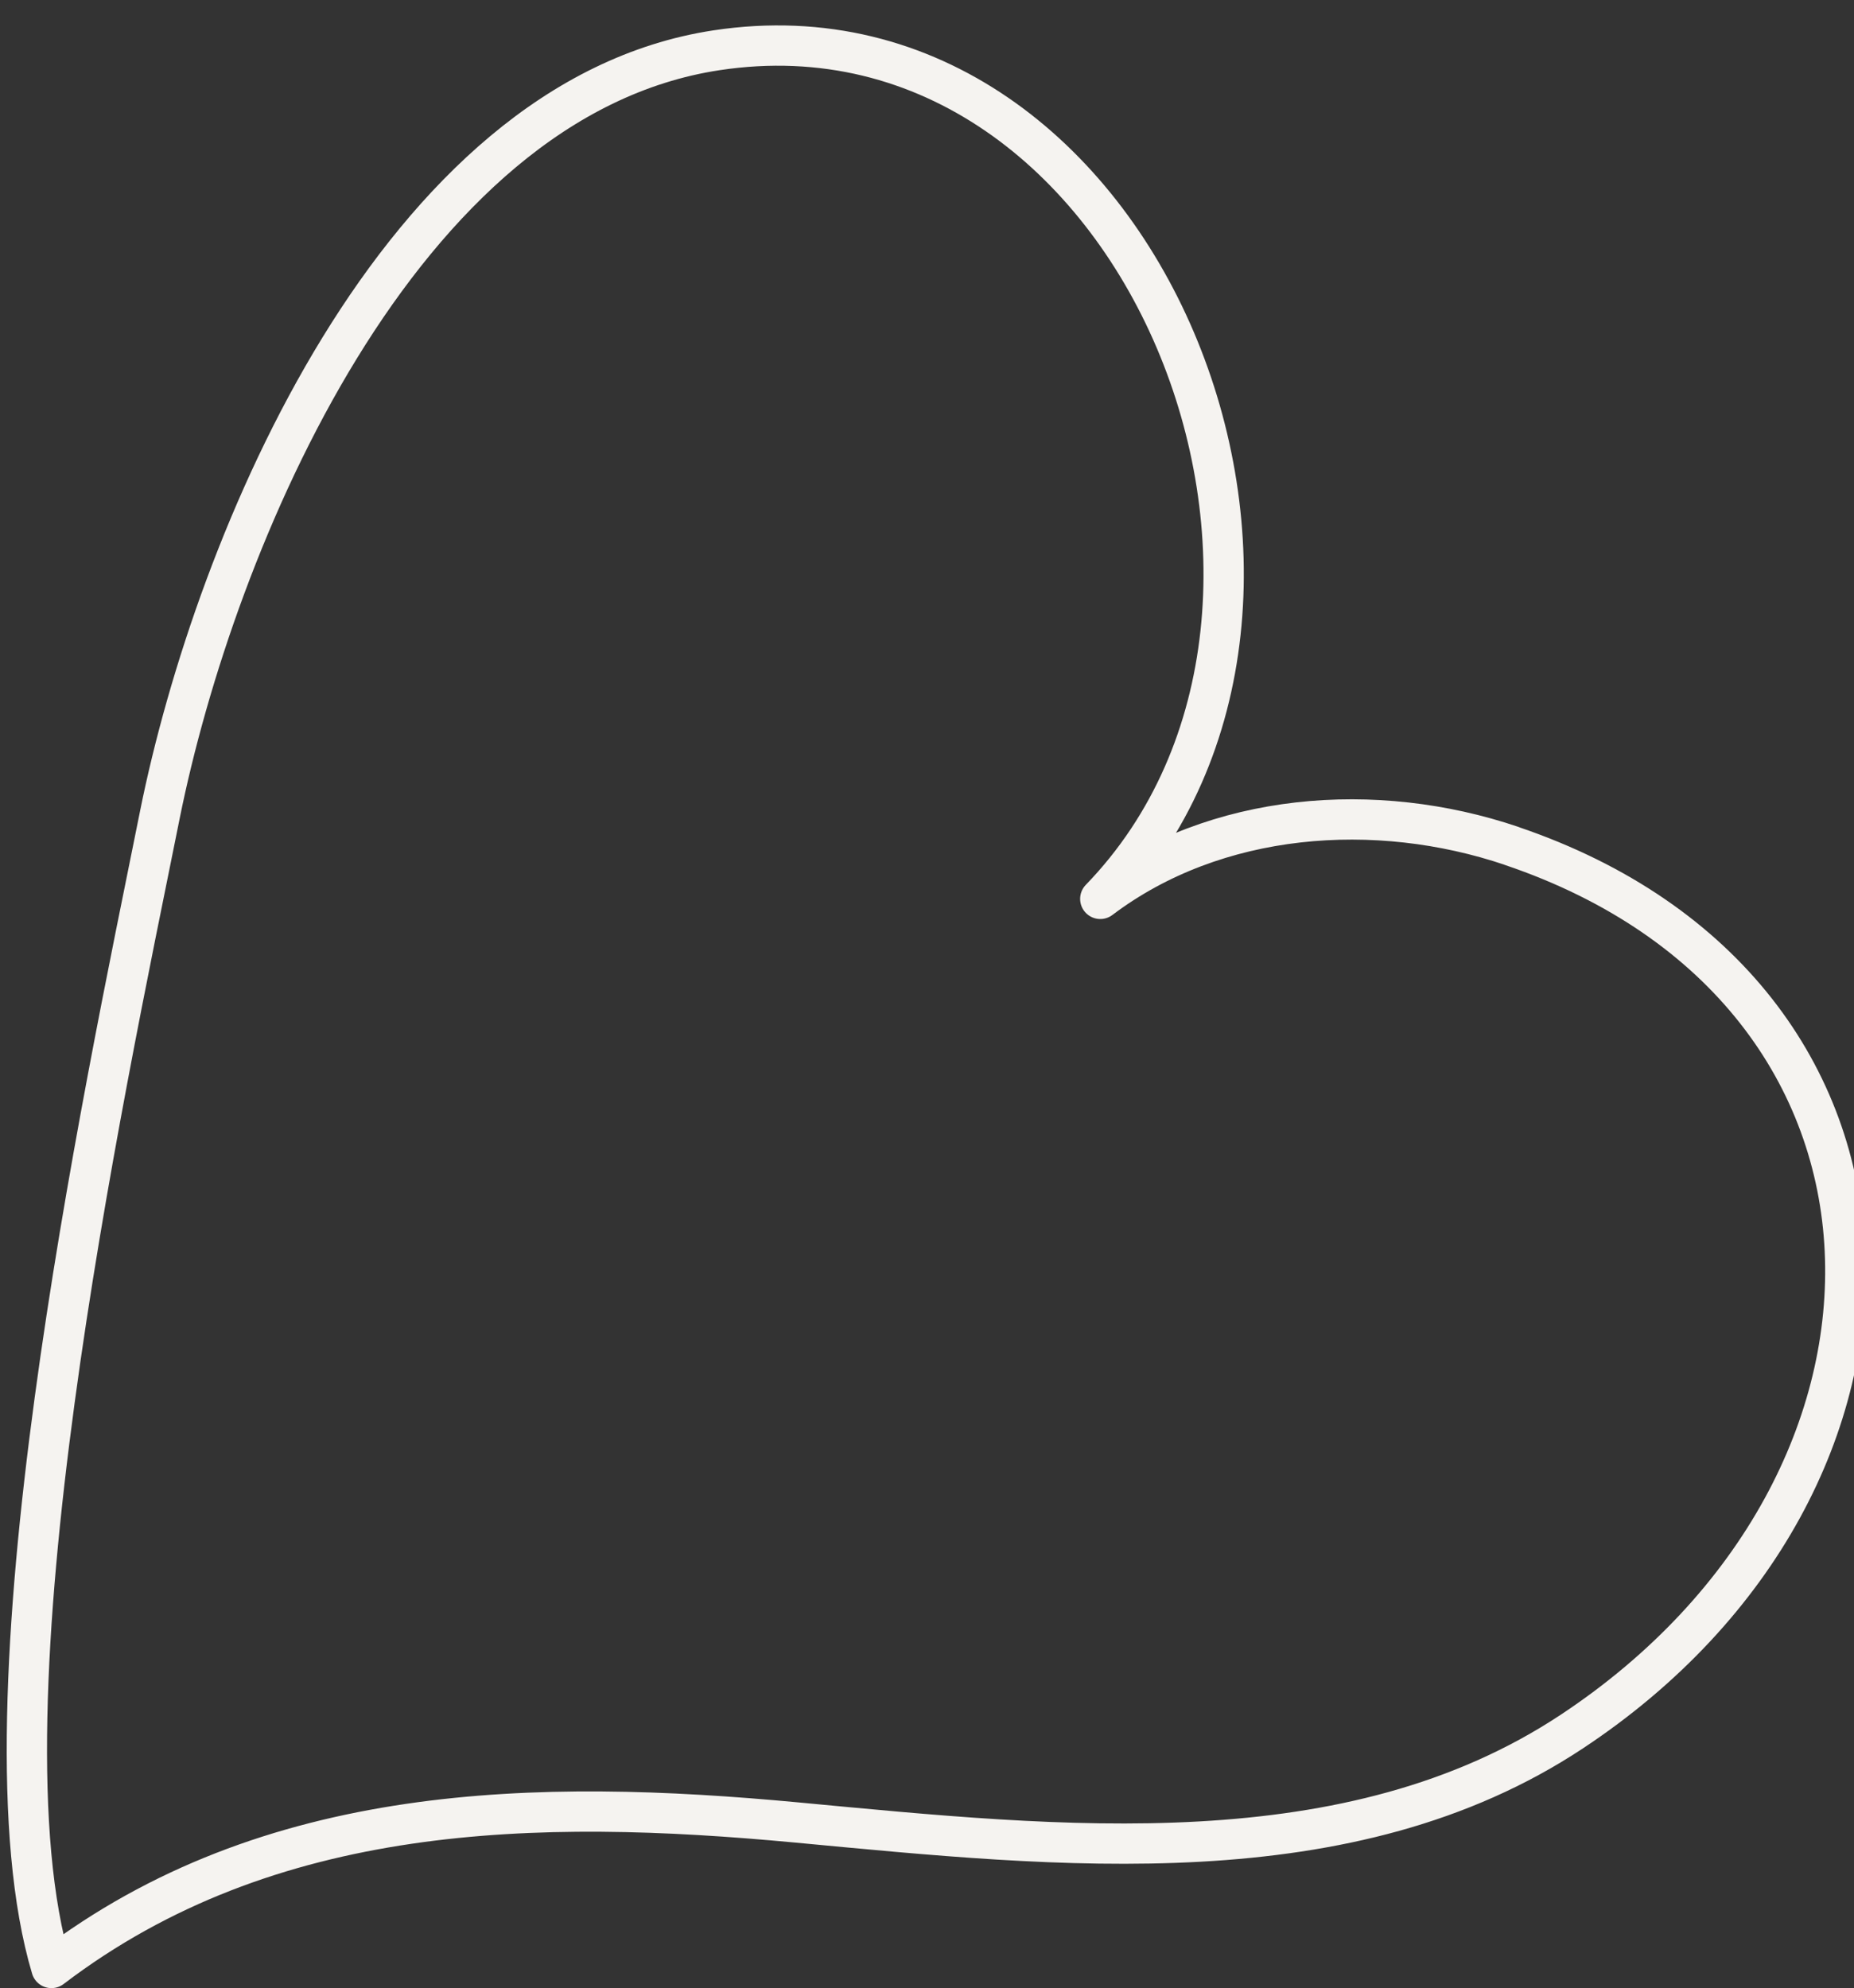
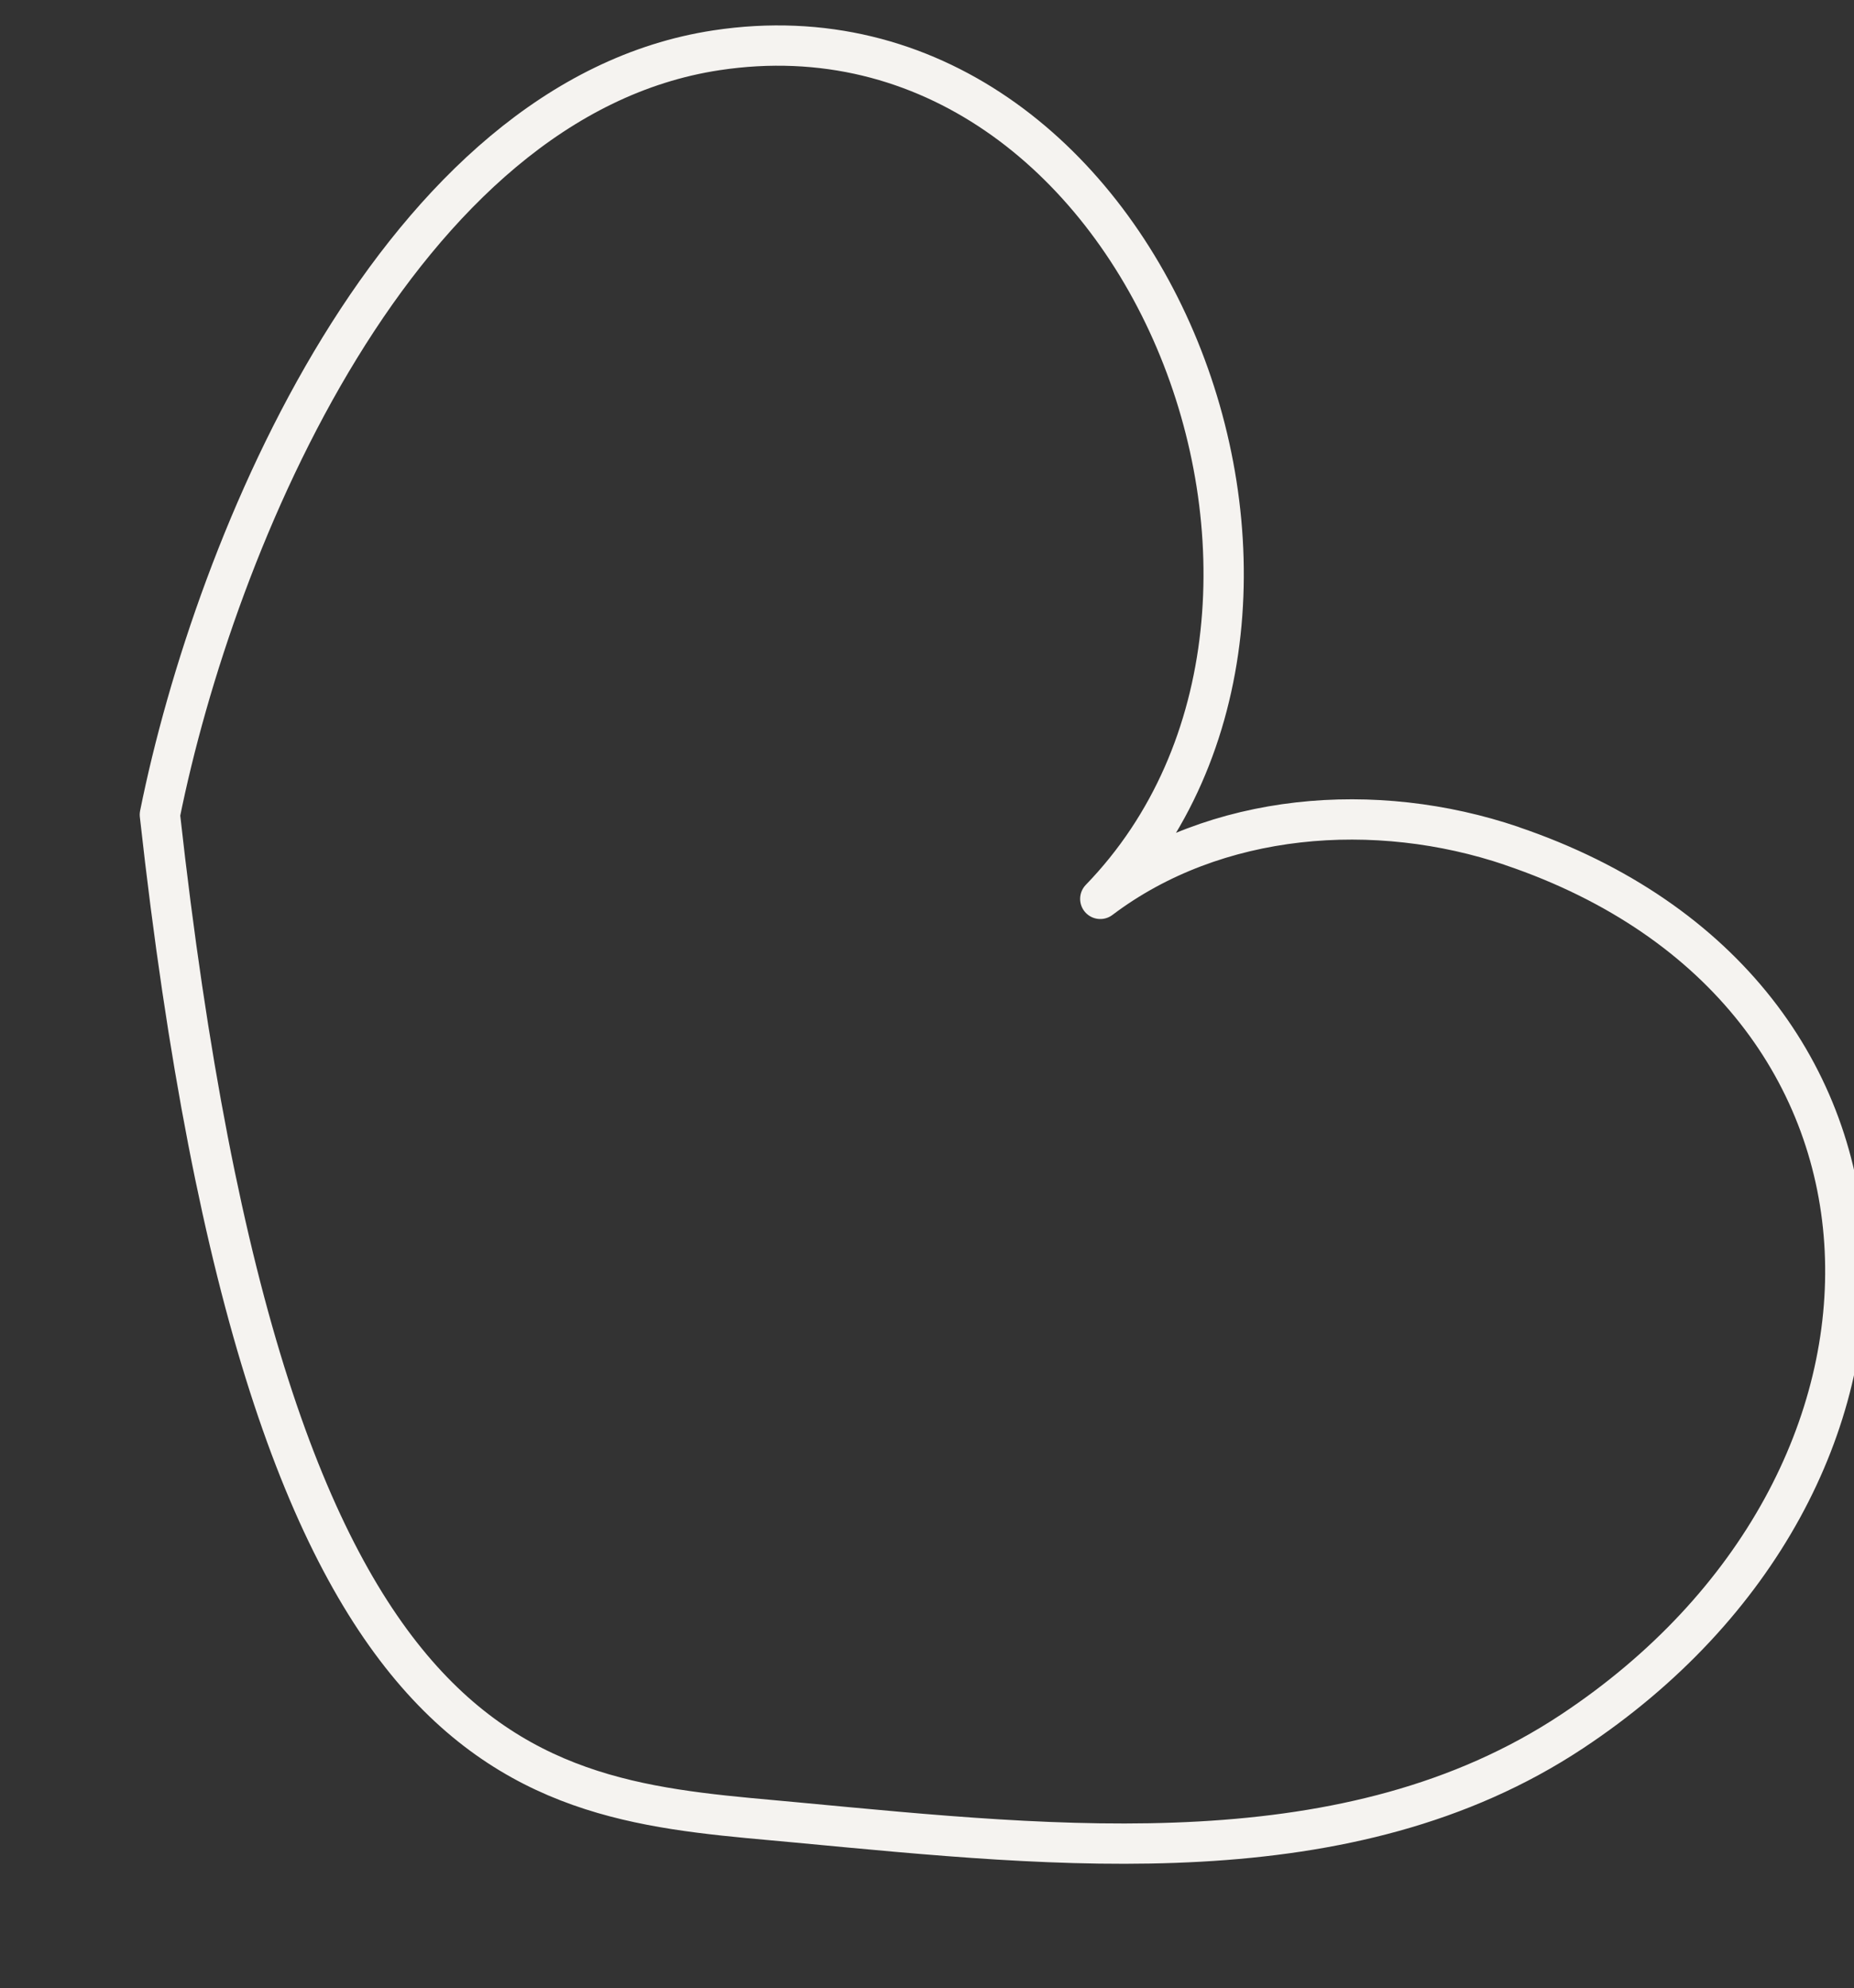
<svg xmlns="http://www.w3.org/2000/svg" width="69" height="74" viewBox="0 0 69 74" fill="none">
  <rect x="0" y="0" width="69" height="74" fill="#333333" stroke="none" />
-   <path d="M56.262 31.486C51.203 29.773 45.245 30.211 40.949 33.457C51.548 22.51 42.554 -0.537 26.667 1.871C14.845 3.663 8.005 20.123 5.95 30.325C3.805 40.981 -1.002 63.477 1.914 73.25C10.022 67.076 19.985 66.927 29.661 67.836C39.484 68.759 50.213 69.934 58.498 64.451C72.532 55.165 72.304 36.925 56.259 31.488L56.262 31.486Z" stroke="#F5F3F0" stroke-width="1.5" stroke-linecap="round" stroke-linejoin="round" />
+   <path d="M56.262 31.486C51.203 29.773 45.245 30.211 40.949 33.457C51.548 22.51 42.554 -0.537 26.667 1.871C14.845 3.663 8.005 20.123 5.95 30.325C10.022 67.076 19.985 66.927 29.661 67.836C39.484 68.759 50.213 69.934 58.498 64.451C72.532 55.165 72.304 36.925 56.259 31.488L56.262 31.486Z" stroke="#F5F3F0" stroke-width="1.5" stroke-linecap="round" stroke-linejoin="round" />
</svg>